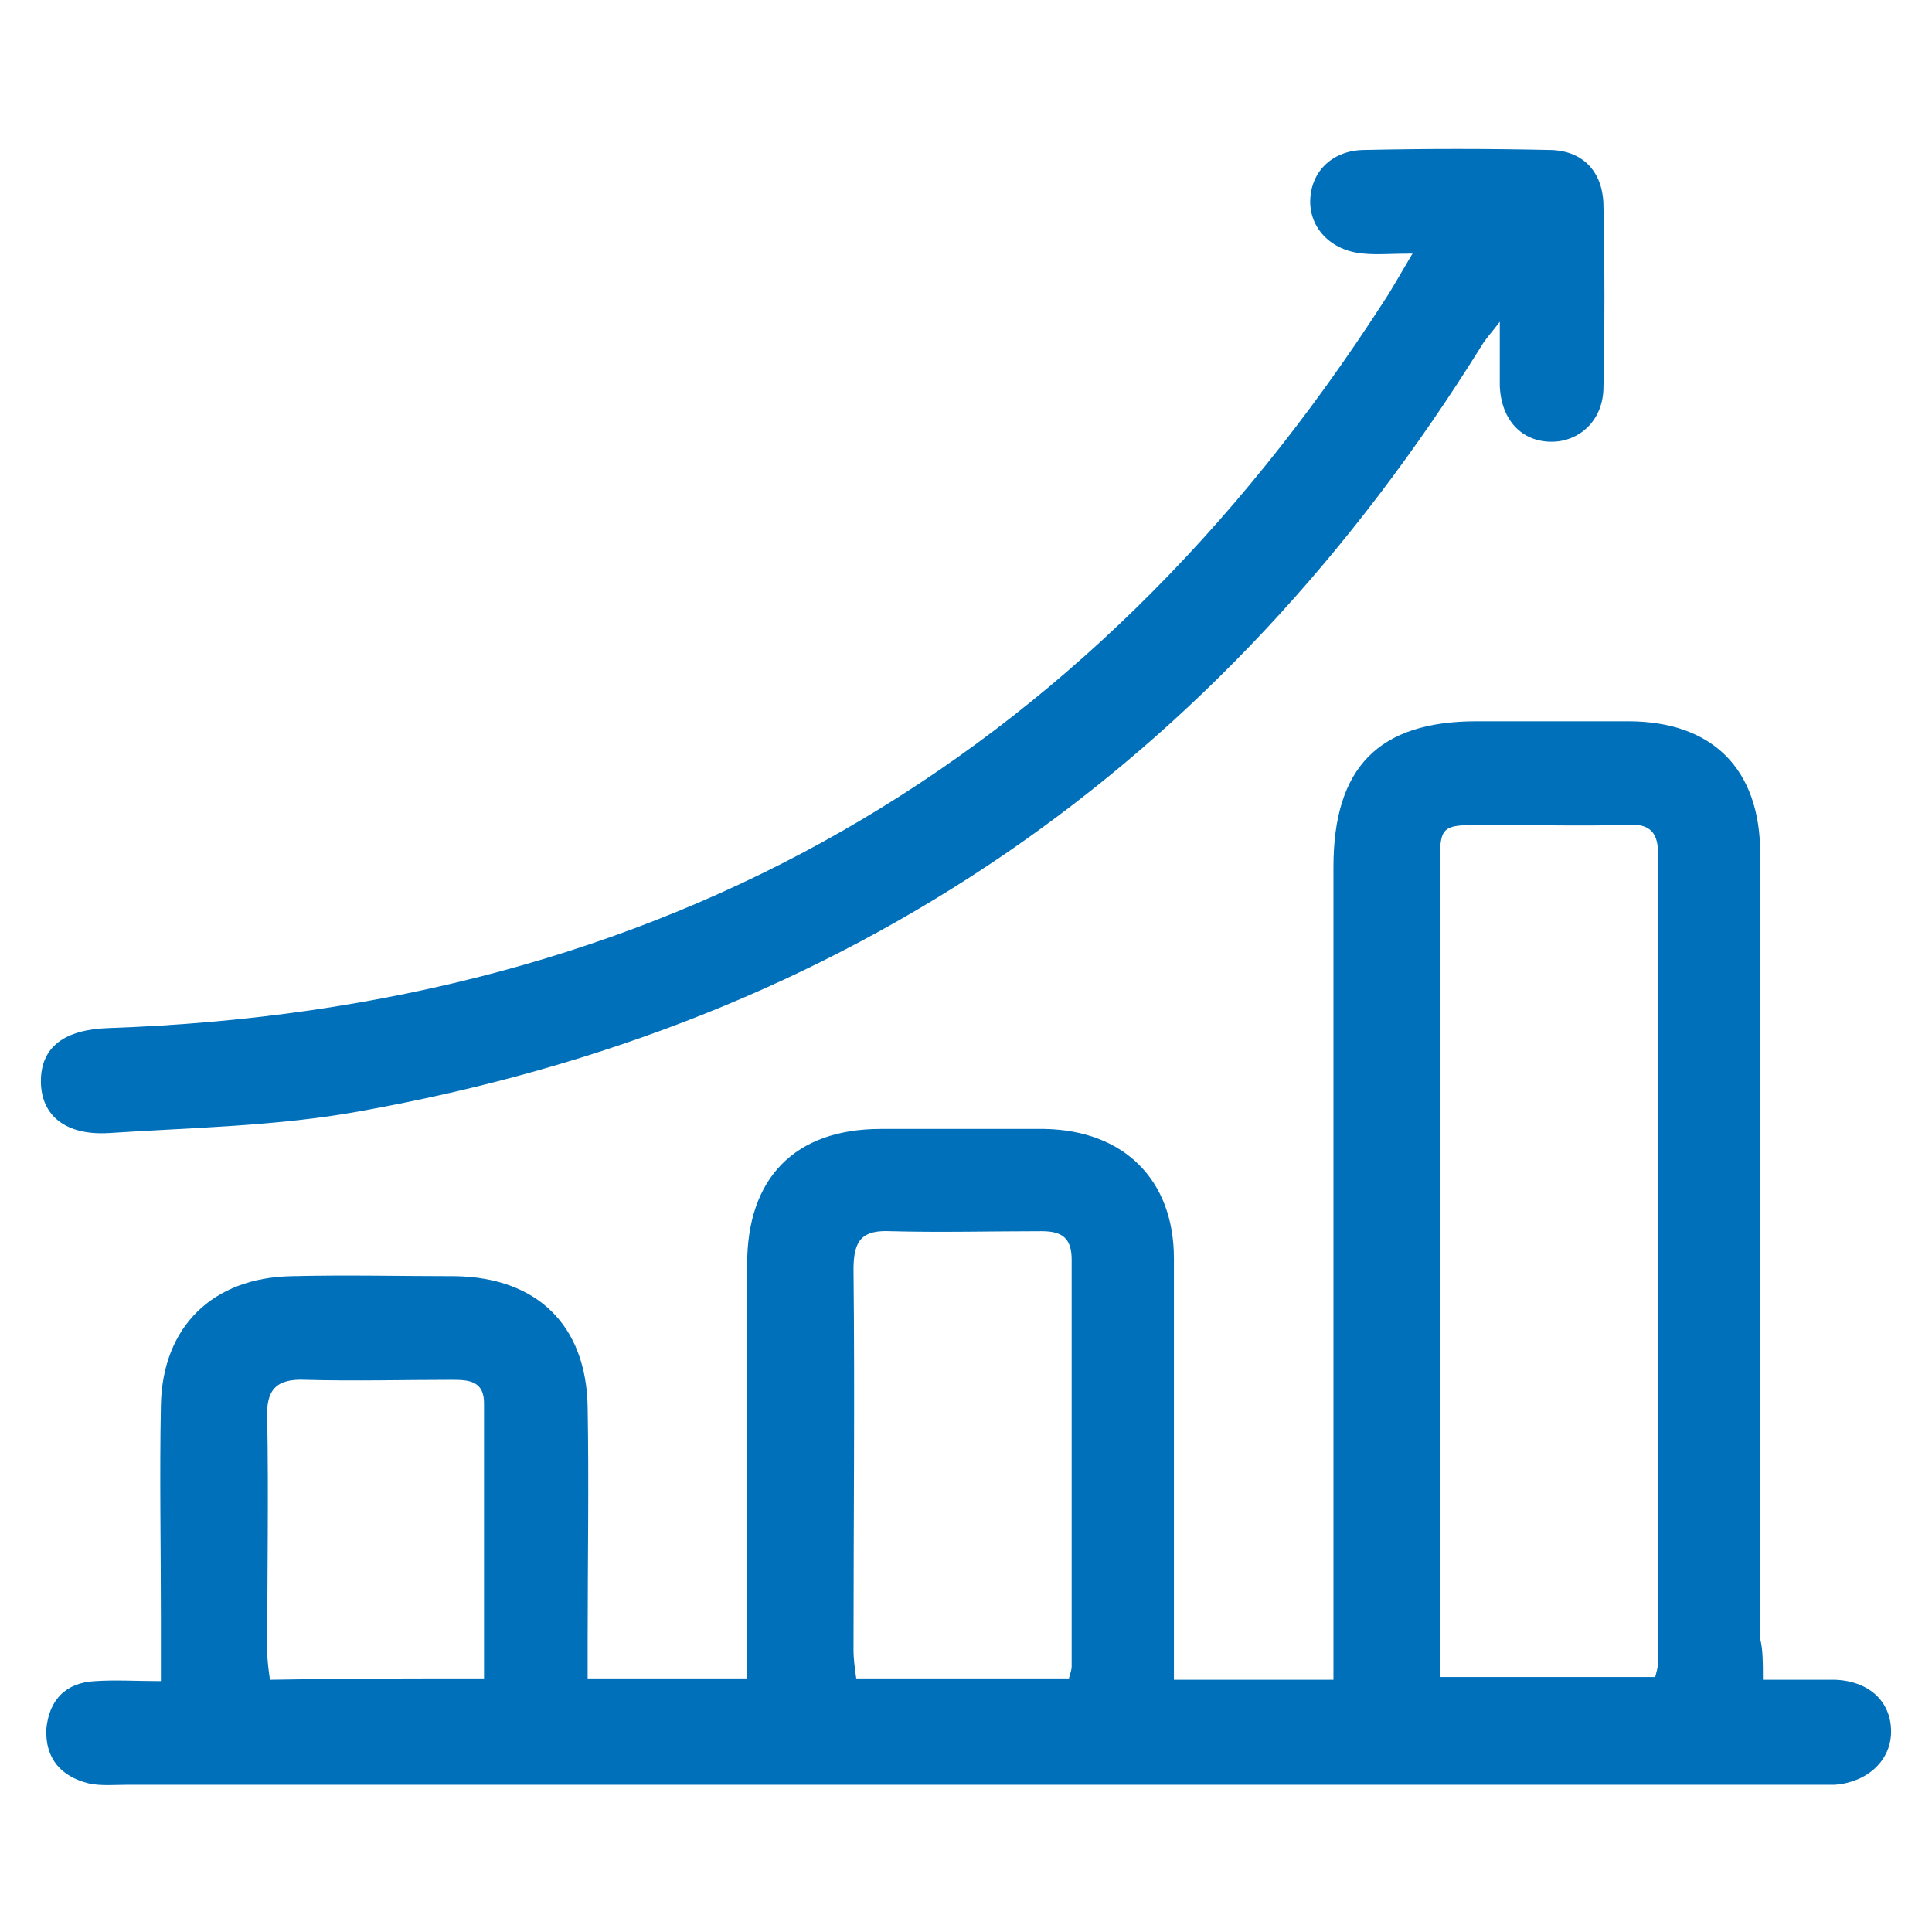
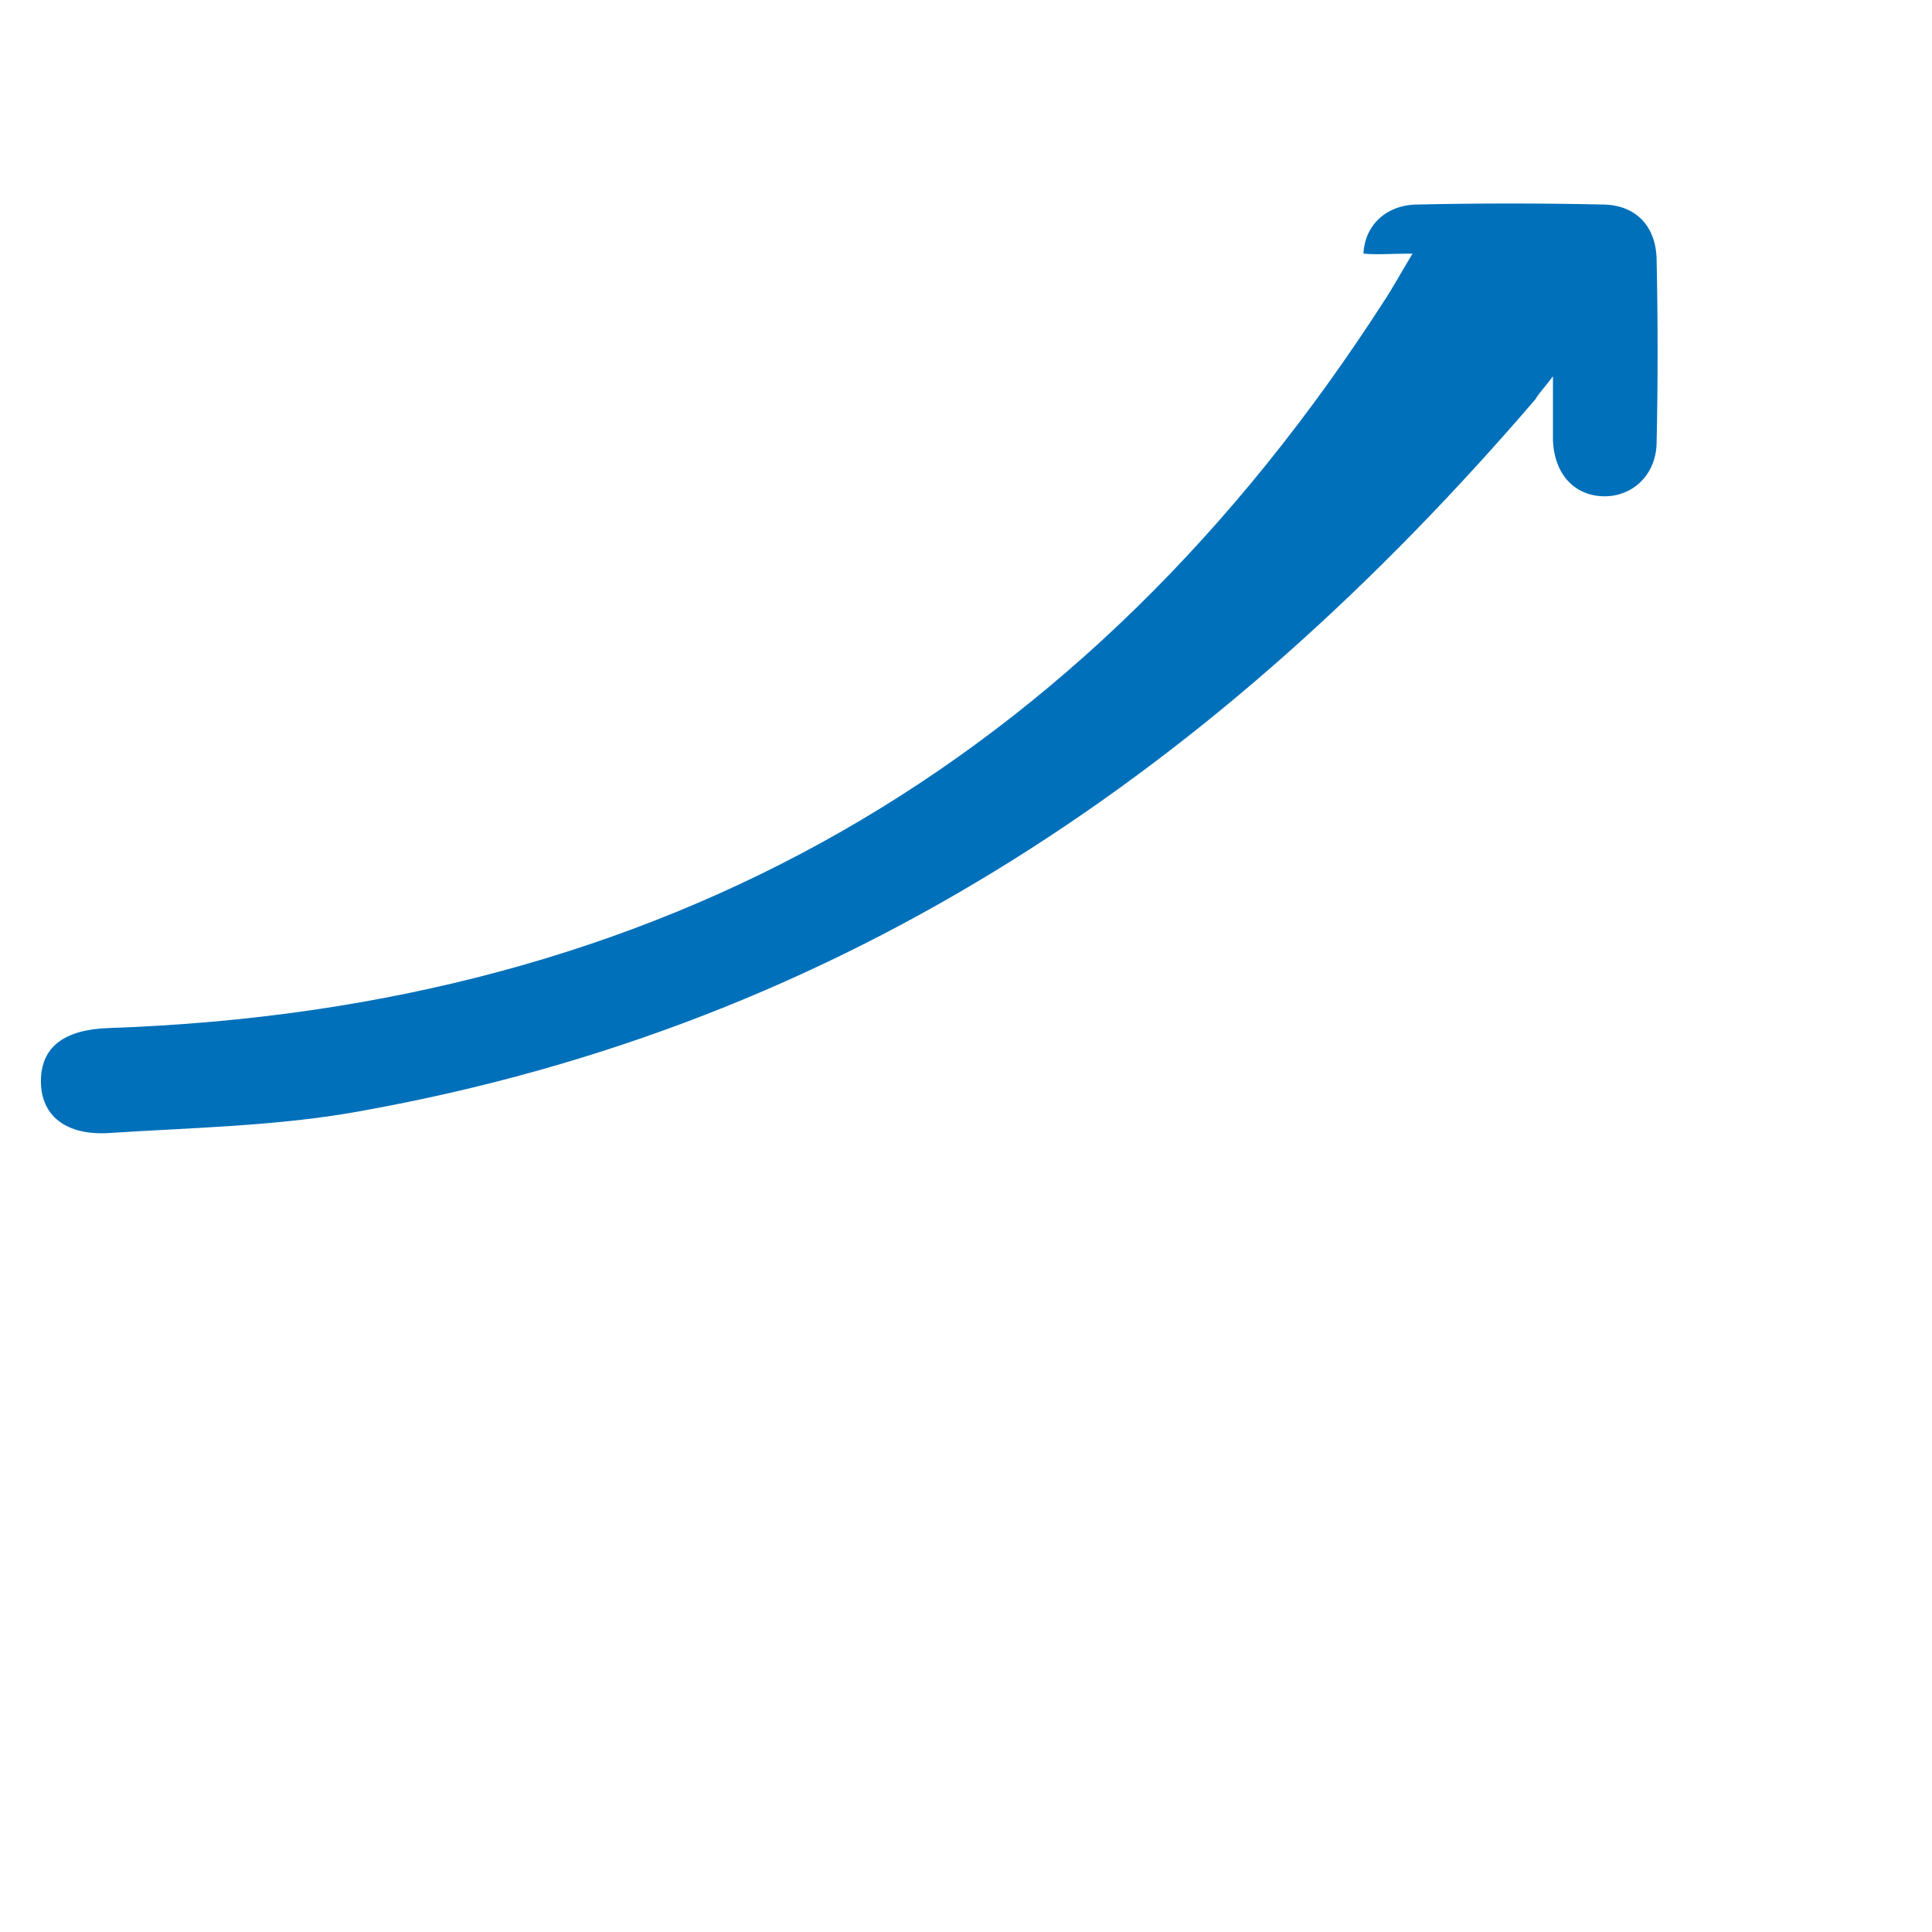
<svg xmlns="http://www.w3.org/2000/svg" version="1.1" id="Capa_12" x="0px" y="0px" viewBox="0 0 141.7 141.7" style="enable-background:new 0 0 141.7 141.7;" xml:space="preserve">
  <style type="text/css">
	.st0{fill:#0070BA;}
</style>
  <g>
-     <path class="st0" d="M129.3,123.2c1.9,0,3.6,0,5.3,0c2.5,0.1,4.1,1.6,4.1,3.8c0,2.1-1.7,3.7-4.1,3.9c-0.6,0-1.3,0-1.9,0   c-41.1,0-82.2,0-123.3,0c-1,0-2,0.1-2.9-0.1c-2-0.5-3.2-1.8-3.1-4c0.2-2.1,1.4-3.4,3.6-3.5c1.5-0.1,3,0,4.8,0c0-1.8,0-3.3,0-4.8   c0-5.1-0.1-10.3,0-15.4c0.1-5.8,3.8-9.4,9.6-9.5c4-0.1,8,0,12,0c6,0.1,9.6,3.6,9.7,9.6c0.1,5.7,0,11.4,0,17.1c0,0.9,0,1.7,0,2.8   c3.9,0,7.6,0,11.7,0c0-0.8,0-1.7,0-2.5c0-9.3,0-18.6,0-27.9c0-6.3,3.5-9.9,9.8-9.9c4,0,8,0,12,0c5.8,0.1,9.5,3.7,9.5,9.5   c0,9.4,0,18.8,0,28.2c0,0.9,0,1.7,0,2.7c4,0,7.7,0,11.7,0c0-1.1,0-2,0-3c0-18.9,0-37.7,0-56.6c0-7.3,3.3-10.7,10.5-10.7   c3.7,0,7.4,0,11.1,0c6.2,0,9.7,3.5,9.7,9.7c0,19.2,0,38.4,0,57.6C129.3,121,129.3,121.9,129.3,123.2z M121.4,123   c0.1-0.4,0.2-0.7,0.2-1c0-19.8,0-39.7,0-59.5c0-1.6-0.8-2.1-2.2-2c-3.5,0.1-6.9,0-10.4,0c-3.4,0-3.4,0-3.4,3.3   c0,18.9,0,37.7,0,56.6c0,0.8,0,1.7,0,2.6C111.1,123,116.2,123,121.4,123z M78.4,123.1c0.1-0.4,0.2-0.6,0.2-0.9c0-9.9,0-19.9,0-29.8   c0-1.6-0.7-2.1-2.2-2.1c-3.7,0-7.4,0.1-11.1,0c-2.1-0.1-2.7,0.7-2.7,2.8c0.1,9.3,0,18.6,0,27.9c0,0.7,0.1,1.4,0.2,2.1   C68.1,123.1,73.1,123.1,78.4,123.1z M35.5,123.1c0-6.9,0-13.5,0-20.2c0-1.6-1.1-1.7-2.3-1.7c-3.6,0-7.2,0.1-10.8,0   c-2.1-0.1-2.9,0.7-2.8,2.8c0.1,5.7,0,11.4,0,17.1c0,0.7,0.1,1.4,0.2,2.1C25,123.1,30.1,123.1,35.5,123.1z" />
-     <path class="st0" d="M103.6,18.6c-1.5,0-2.6,0.1-3.6,0c-2.4-0.2-4-1.9-3.9-4c0.1-2.1,1.7-3.6,4-3.6c4.5-0.1,9-0.1,13.5,0   c2.4,0,3.9,1.5,4,3.9c0.1,4.6,0.1,9.2,0,13.7c-0.1,2.3-1.8,3.8-3.8,3.8c-2.2,0-3.7-1.6-3.8-4.1c0-1.4,0-2.7,0-4.7   c-0.6,0.8-1,1.2-1.3,1.7C89.5,56.2,62.2,75.1,26.4,81.5c-6,1.1-12.3,1.2-18.4,1.6c-3.2,0.2-5-1.3-5-3.8c0-2.5,1.7-3.8,5-3.9   c40.5-1.4,71.6-19.3,93.5-53.3C102.1,21.2,102.7,20.1,103.6,18.6z" />
+     <path class="st0" d="M103.6,18.6c-1.5,0-2.6,0.1-3.6,0c0.1-2.1,1.7-3.6,4-3.6c4.5-0.1,9-0.1,13.5,0   c2.4,0,3.9,1.5,4,3.9c0.1,4.6,0.1,9.2,0,13.7c-0.1,2.3-1.8,3.8-3.8,3.8c-2.2,0-3.7-1.6-3.8-4.1c0-1.4,0-2.7,0-4.7   c-0.6,0.8-1,1.2-1.3,1.7C89.5,56.2,62.2,75.1,26.4,81.5c-6,1.1-12.3,1.2-18.4,1.6c-3.2,0.2-5-1.3-5-3.8c0-2.5,1.7-3.8,5-3.9   c40.5-1.4,71.6-19.3,93.5-53.3C102.1,21.2,102.7,20.1,103.6,18.6z" />
  </g>
</svg>